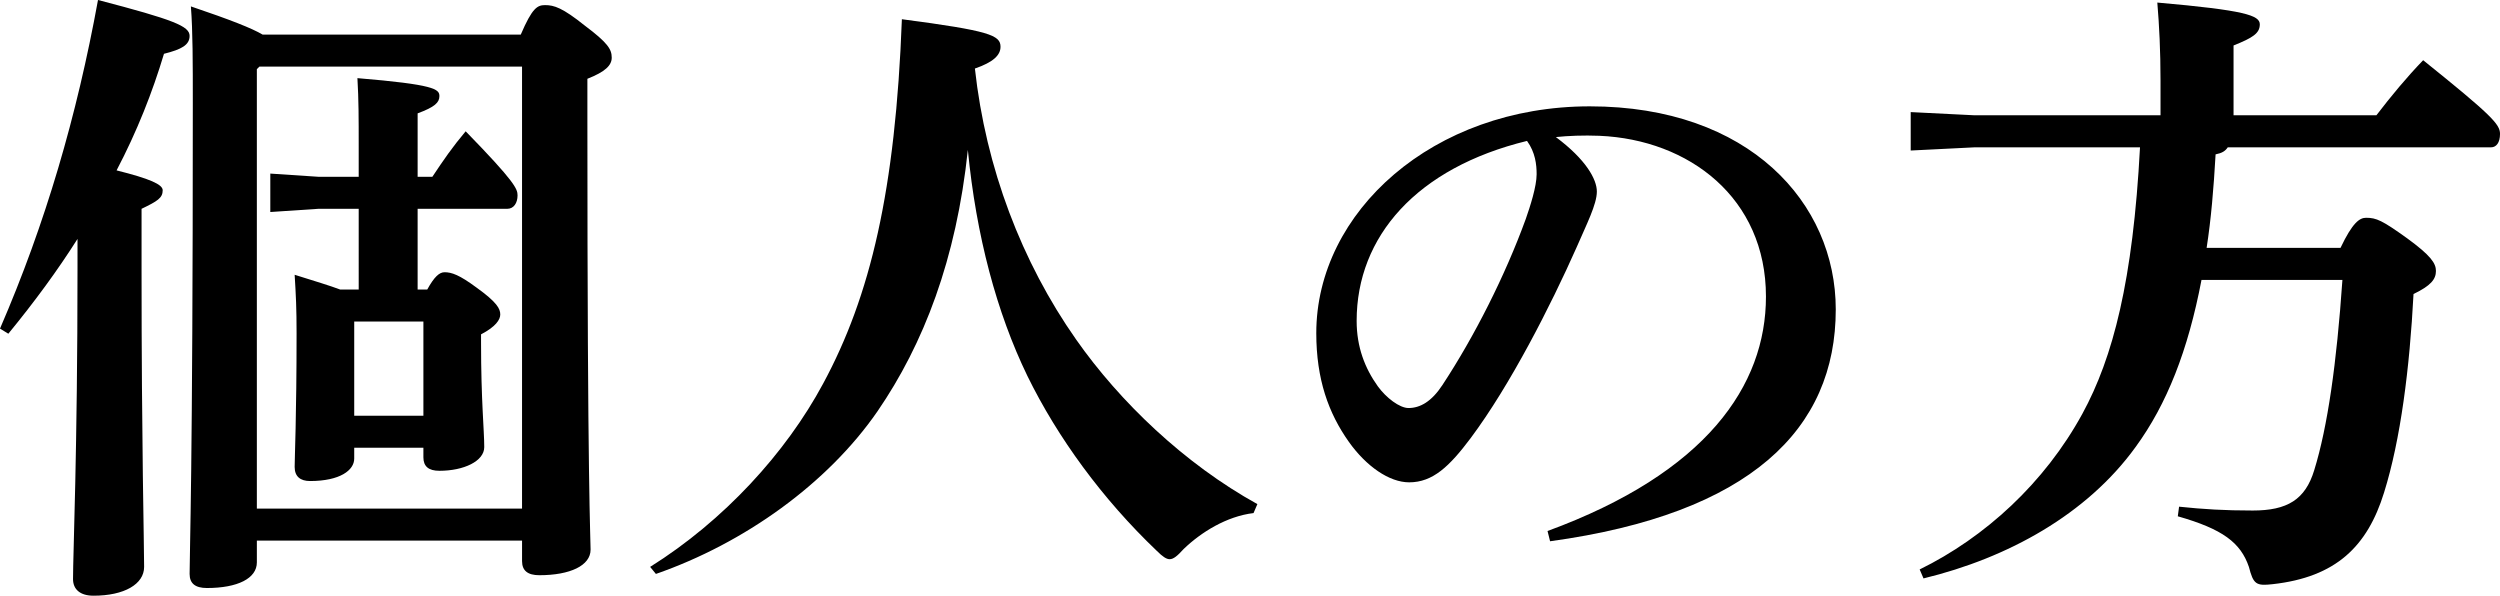
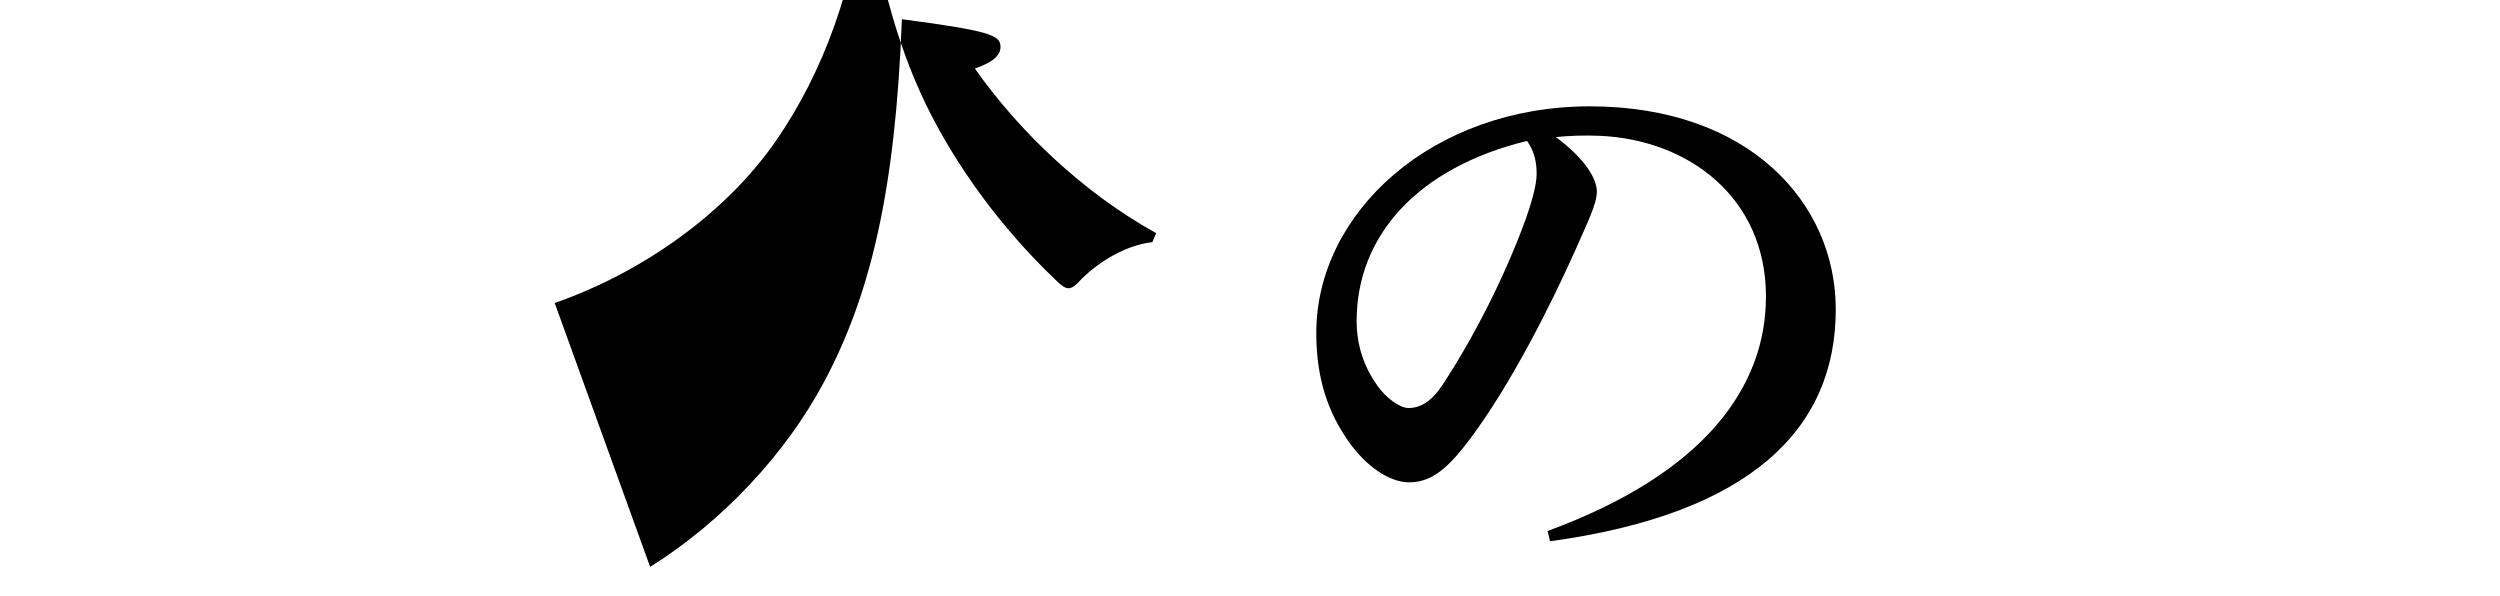
<svg xmlns="http://www.w3.org/2000/svg" version="1.1" id="レイヤー_1" x="0px" y="0px" width="312.241px" height="74.401px" viewBox="0 0 312.241 74.401" style="enable-background:new 0 0 312.241 74.401;" xml:space="preserve">
  <style type="text/css">
	.st0{enable-background:new    ;}
</style>
  <g class="st0">
-     <path d="M0,41.041C5.68,27.921,9.6,14.48,12.24,0c9.52,2.48,11.44,3.28,11.44,4.48c0,1.119-0.96,1.68-3.2,2.239   c-1.44,4.801-3.36,9.681-5.92,14.561c4.16,1.04,5.76,1.76,5.76,2.48c0,0.96-0.64,1.359-2.64,2.319v7.601   c0,21.921,0.32,34.161,0.32,37.121c0,2.16-2.48,3.6-6.32,3.6c-1.68,0-2.56-0.8-2.56-2.08c0-3.2,0.56-15.84,0.56-38.881v-3.6   c-2.48,3.92-5.36,7.84-8.64,11.84L0,41.041z M65.042,4.32c1.44-3.36,2.08-3.681,3.04-3.681c1.12,0,2.16,0.32,4.96,2.561   c2.88,2.16,3.36,2.96,3.36,4c0,0.96-0.8,1.76-3.04,2.64v5.12c0,46.562,0.4,52.081,0.4,53.682c0,2-2.56,3.2-6.4,3.2   c-1.44,0-2.16-0.561-2.16-1.76v-2.561H32.081v2.72c0,2-2.4,3.2-6.24,3.2c-1.44,0-2.16-0.56-2.16-1.76c0-2.8,0.4-12.24,0.4-58.722   c0-5.2,0-9.04-0.24-12.16c4.96,1.681,7.6,2.72,8.96,3.521H65.042z M32.4,8.32l-0.32,0.32v54.881h33.121V8.32H32.4z M53.361,36.161   c0.88-1.601,1.52-2.16,2.16-2.16c0.88,0,1.84,0.319,4,1.92c2.56,1.84,2.96,2.64,2.96,3.36c0,0.64-0.56,1.52-2.4,2.479v0.96   c0,7.36,0.4,11.04,0.4,13.12c0,1.761-2.56,2.961-5.601,2.961c-1.36,0-2-0.561-2-1.681v-1.2h-8.64v1.36c0,1.44-1.76,2.8-5.52,2.8   c-1.2,0-1.92-0.56-1.92-1.76c0-1.12,0.24-6.24,0.24-16.721c0-3.12-0.08-4.64-0.24-7.28c2.56,0.801,4.4,1.36,5.68,1.841h2.32V26.08   h-5.04l-6,0.4v-4.8l6,0.399h5.04v-3.84c0-3.44,0-5.76-0.16-8.48c9.601,0.801,10.24,1.36,10.24,2.24c0,0.8-0.56,1.36-2.72,2.16v7.92   h1.84c1.44-2.16,2.48-3.68,4.16-5.68c6.16,6.32,6.48,7.2,6.48,8c0,0.96-0.48,1.68-1.28,1.68h-11.2v10.081H53.361z M44.241,40.161   v11.76h8.64v-11.76H44.241z" />
-     <path d="M81.2,70.802c9.2-5.761,16.96-14.24,21.601-22.881c5.92-10.96,9.04-24.16,9.84-45.521c10.96,1.439,12.32,2,12.32,3.439   c0,1.04-0.88,1.92-3.2,2.721c1.36,12.399,5.84,24.16,12.64,33.841c5.44,7.76,13.521,15.52,22.641,20.56l-0.48,1.12   c-3.36,0.4-6.56,2.4-8.72,4.48c-0.8,0.88-1.28,1.28-1.76,1.28c-0.4,0-0.88-0.32-1.6-1.04c-6.8-6.48-12.4-14.16-16.161-21.841   c-3.84-7.92-6.4-17.521-7.44-28.24c-1.44,13.68-5.52,24.24-11.28,32.641c-6.24,9.04-16.641,16.48-27.681,20.32L81.2,70.802z" />
+     <path d="M81.2,70.802c9.2-5.761,16.96-14.24,21.601-22.881c5.92-10.96,9.04-24.16,9.84-45.521c10.96,1.439,12.32,2,12.32,3.439   c0,1.04-0.88,1.92-3.2,2.721c5.44,7.76,13.521,15.52,22.641,20.56l-0.48,1.12   c-3.36,0.4-6.56,2.4-8.72,4.48c-0.8,0.88-1.28,1.28-1.76,1.28c-0.4,0-0.88-0.32-1.6-1.04c-6.8-6.48-12.4-14.16-16.161-21.841   c-3.84-7.92-6.4-17.521-7.44-28.24c-1.44,13.68-5.52,24.24-11.28,32.641c-6.24,9.04-16.641,16.48-27.681,20.32L81.2,70.802z" />
    <path d="M193.281,66.321c19.84-7.28,27.28-18.16,27.28-29.28c0-12.32-9.601-19.601-20.801-20.081c-2-0.08-3.92,0-5.439,0.16   c3.76,2.8,5.12,5.28,5.12,6.801c0,1.6-1.28,4.08-2.561,7.04c-3.2,7.2-8.24,17.12-13.2,23.76c-2.64,3.521-4.72,5.521-7.68,5.521   c-2.48,0-5.36-2-7.521-5.04c-2.56-3.6-4.08-7.84-4.08-13.601c0-15.12,14.561-28.32,34.16-28.32c19.921,0,30.721,12.08,30.721,25.36   c0,14.961-10.64,25.521-35.681,28.961L193.281,66.321z M169.44,40.081c0,3.28,1.04,5.92,2.64,8.16c1.04,1.439,2.72,2.72,3.84,2.72   c1.44,0,2.88-0.8,4.239-2.88c4.001-6.08,7.841-13.681,10.4-20.721c0.561-1.6,1.36-4.08,1.36-5.6c0-1.2-0.16-2.721-1.2-4.16   C176.961,20.96,169.44,29.521,169.44,40.081z" />
-     <path d="M246.64,18.4l-8,0.4V14l8,0.4h23.201v-4.32c0-3.76-0.16-6.88-0.4-9.76c10.96,0.96,12.801,1.6,12.801,2.72   s-0.881,1.68-3.28,2.64V14.4h17.84c1.84-2.4,3.761-4.721,5.841-6.88c8.56,6.88,9.6,8,9.6,9.2c0,1.12-0.479,1.68-1.12,1.68H278.24   c-0.319,0.48-0.72,0.72-1.52,0.88c-0.24,4.24-0.561,8.08-1.12,11.681h16.721c1.52-3.2,2.399-3.761,3.2-3.761   c1.279,0,2,0.32,5.12,2.561c2.96,2.16,3.6,3.12,3.6,4.08c0,1.04-0.64,1.84-2.8,2.88c-0.48,9.2-1.601,18.16-3.681,24.801   c-2.08,6.72-6,10.561-13.92,11.44c-2.08,0.239-2.4,0-2.96-2.16c-1.04-3.04-3.28-4.721-8.88-6.32l0.159-1.2   c3.04,0.32,5.681,0.48,9.2,0.48c4.32,0,6.561-1.36,7.681-5.04c1.68-5.44,2.8-13.36,3.52-23.761h-17.6   c-1.681,8.8-4.32,15.521-8.24,20.88c-6.08,8.4-15.921,13.841-26.48,16.4l-0.48-1.12c8.16-4,15.601-10.8,20.32-19.44   c3.84-7.04,6.32-16.64,7.2-33.28H246.64z" />
  </g>
</svg>